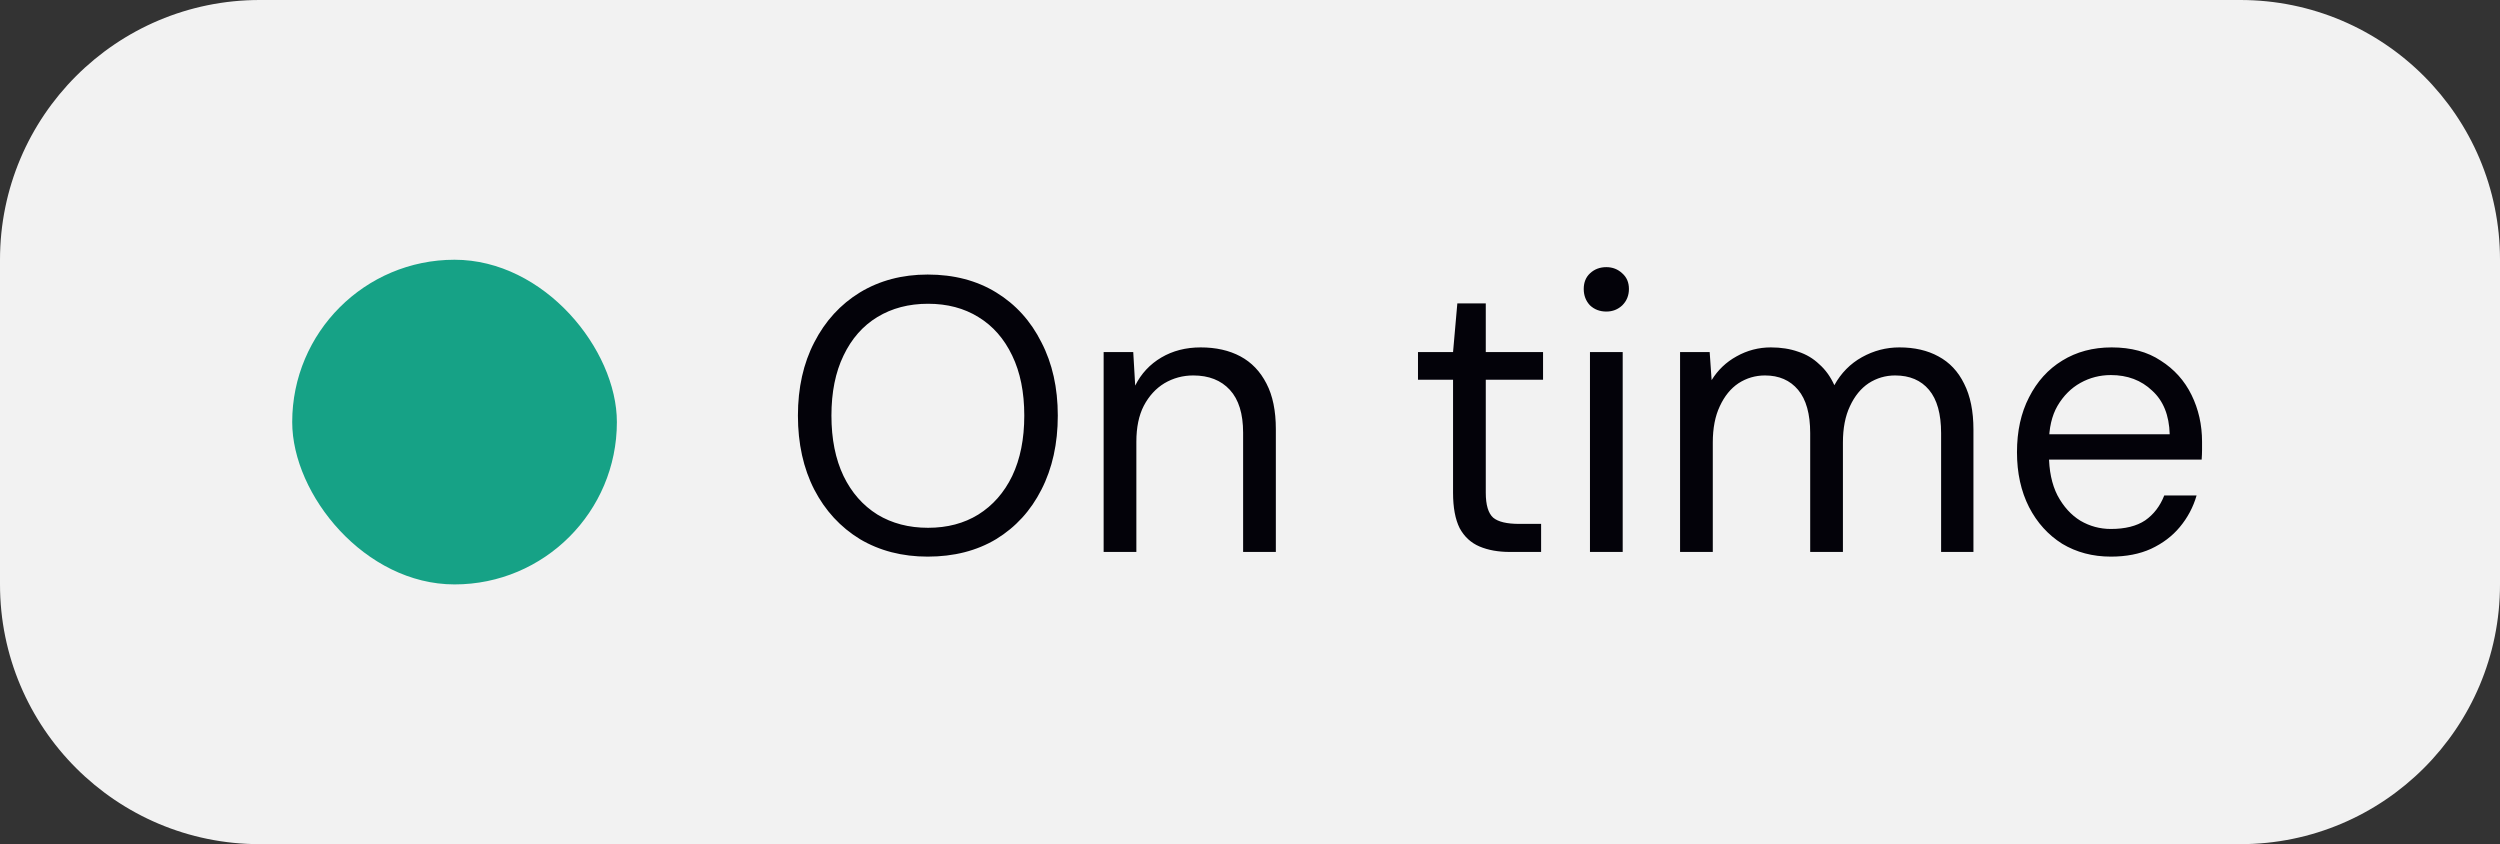
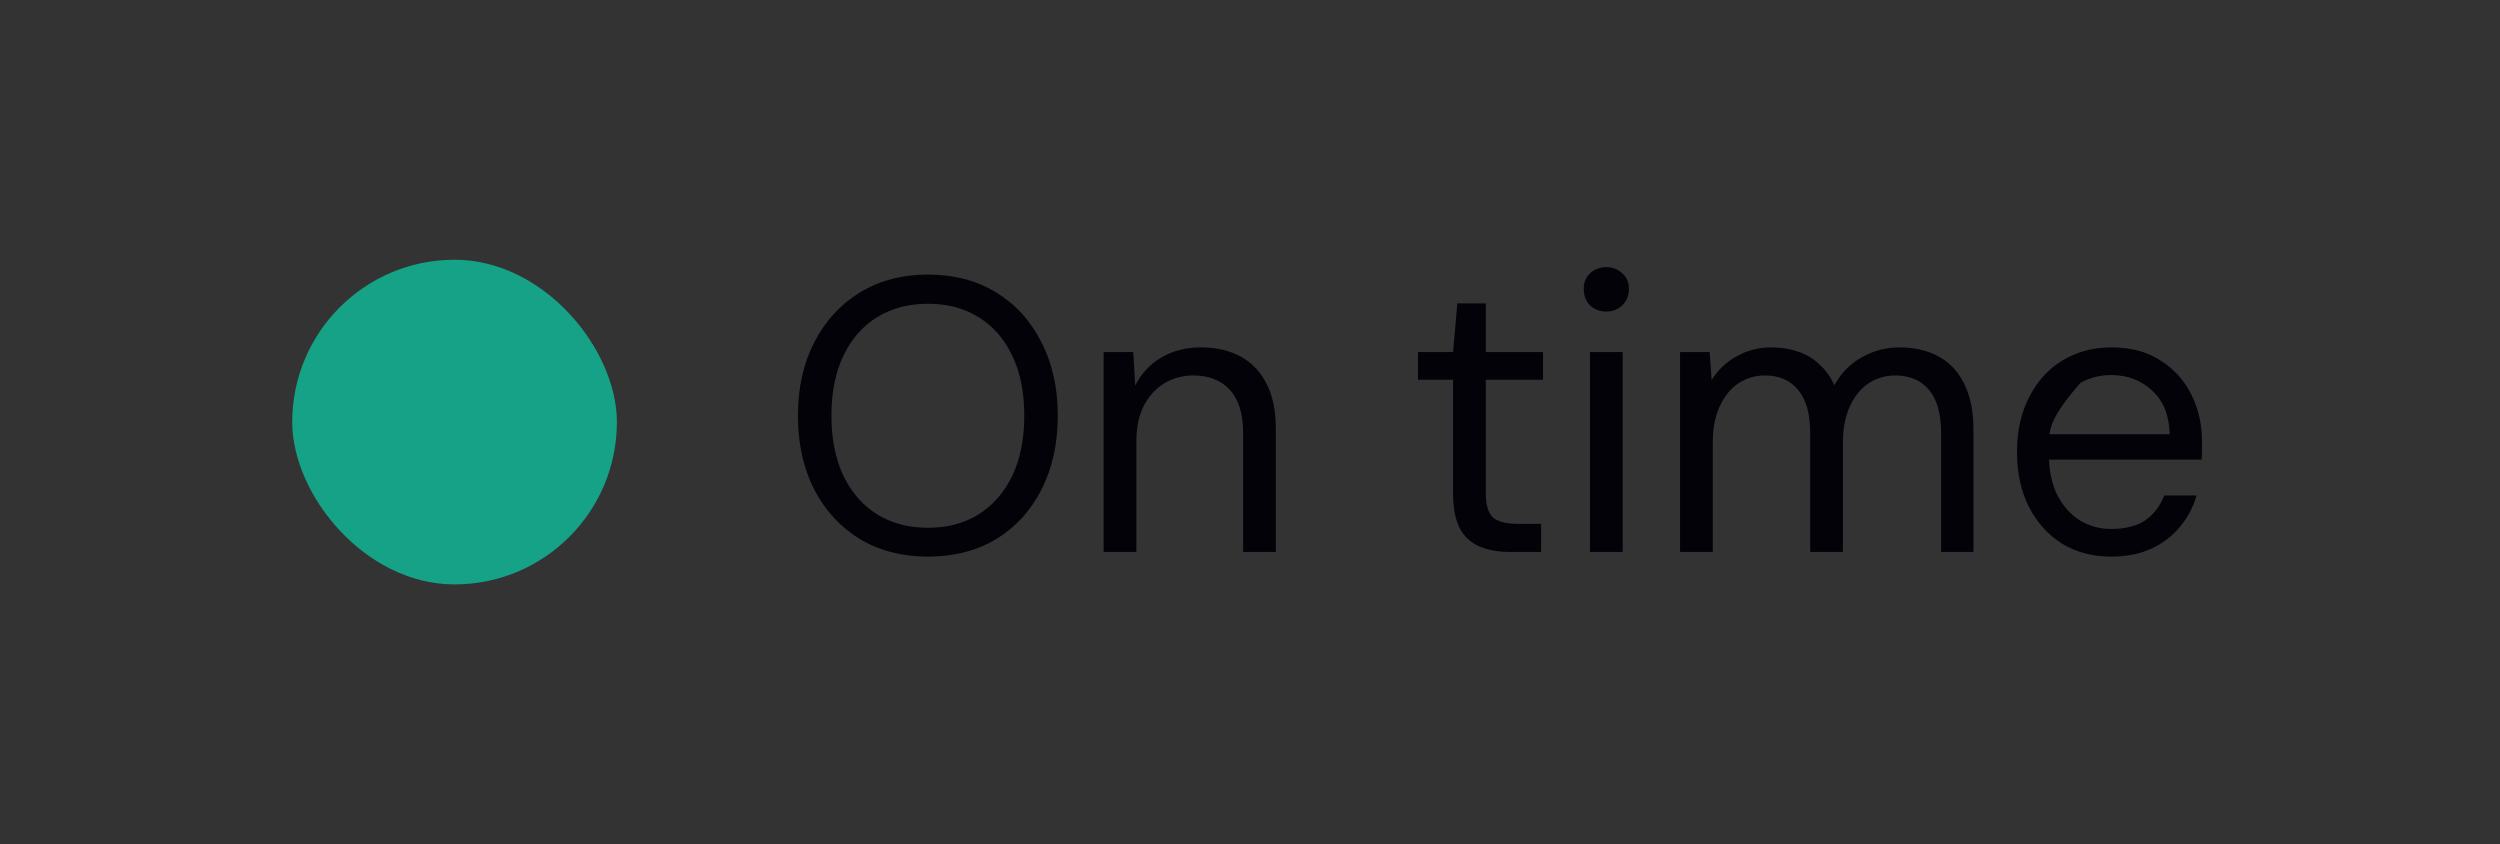
<svg xmlns="http://www.w3.org/2000/svg" width="77" height="26" viewBox="0 0 77 26" fill="none">
  <rect x="0" y="0" width="77" height="26" fill="#333333" stroke="none" />
-   <path d="M0 8C0 3.582 3.582 0 8 0H69C73.418 0 77 3.582 77 8V18C77 22.418 73.418 26 69 26H8C3.582 26 0 22.418 0 18V8Z" fill="#F2F2F2" />
  <rect x="9" y="8" width="10" height="10" rx="5" fill="#16A286" />
-   <path d="M28.572 17.144C27.788 17.144 27.092 16.964 26.484 16.604C25.884 16.236 25.416 15.728 25.08 15.08C24.744 14.424 24.576 13.664 24.576 12.8C24.576 11.944 24.744 11.192 25.08 10.544C25.416 9.888 25.884 9.376 26.484 9.008C27.092 8.64 27.788 8.456 28.572 8.456C29.38 8.456 30.084 8.64 30.684 9.008C31.284 9.376 31.748 9.888 32.076 10.544C32.412 11.192 32.58 11.944 32.58 12.8C32.58 13.664 32.412 14.424 32.076 15.08C31.748 15.728 31.284 16.236 30.684 16.604C30.084 16.964 29.38 17.144 28.572 17.144ZM28.584 16.256C29.176 16.256 29.692 16.12 30.132 15.848C30.58 15.568 30.928 15.172 31.176 14.66C31.424 14.14 31.548 13.52 31.548 12.8C31.548 12.08 31.424 11.464 31.176 10.952C30.928 10.432 30.58 10.036 30.132 9.764C29.692 9.492 29.176 9.356 28.584 9.356C27.992 9.356 27.472 9.492 27.024 9.764C26.576 10.036 26.228 10.432 25.98 10.952C25.732 11.464 25.608 12.08 25.608 12.8C25.608 13.52 25.732 14.14 25.98 14.66C26.228 15.172 26.576 15.568 27.024 15.848C27.472 16.12 27.992 16.256 28.584 16.256ZM33.992 17V10.844H34.904L34.964 11.876C35.148 11.508 35.416 11.22 35.768 11.012C36.12 10.804 36.524 10.7 36.98 10.7C37.452 10.7 37.86 10.792 38.204 10.976C38.548 11.16 38.816 11.44 39.008 11.816C39.2 12.184 39.296 12.652 39.296 13.22V17H38.288V13.328C38.288 12.744 38.152 12.304 37.88 12.008C37.608 11.712 37.232 11.564 36.752 11.564C36.432 11.564 36.136 11.644 35.864 11.804C35.6 11.964 35.388 12.196 35.228 12.5C35.076 12.796 35 13.164 35 13.604V17H33.992ZM46.506 17C46.146 17 45.834 16.944 45.57 16.832C45.306 16.72 45.102 16.532 44.958 16.268C44.822 15.996 44.754 15.632 44.754 15.176V11.696H43.674V10.844H44.754L44.886 9.344H45.762V10.844H47.526V11.696H45.762V15.176C45.762 15.552 45.838 15.808 45.99 15.944C46.142 16.072 46.41 16.136 46.794 16.136H47.466V17H46.506ZM48.971 17V10.844H49.979V17H48.971ZM49.475 9.596C49.275 9.596 49.107 9.532 48.971 9.404C48.843 9.268 48.779 9.1 48.779 8.9C48.779 8.7 48.843 8.54 48.971 8.42C49.107 8.292 49.275 8.228 49.475 8.228C49.667 8.228 49.831 8.292 49.967 8.42C50.103 8.54 50.171 8.7 50.171 8.9C50.171 9.1 50.103 9.268 49.967 9.404C49.831 9.532 49.667 9.596 49.475 9.596ZM51.746 17V10.844H52.658L52.718 11.708C52.91 11.396 53.166 11.152 53.486 10.976C53.814 10.792 54.166 10.7 54.542 10.7C54.854 10.7 55.134 10.744 55.382 10.832C55.63 10.912 55.846 11.04 56.03 11.216C56.222 11.384 56.378 11.6 56.498 11.864C56.706 11.488 56.99 11.2 57.35 11C57.71 10.8 58.094 10.7 58.502 10.7C58.966 10.7 59.366 10.792 59.702 10.976C60.046 11.16 60.31 11.44 60.494 11.816C60.686 12.192 60.782 12.664 60.782 13.232V17H59.786V13.34C59.786 12.748 59.662 12.304 59.414 12.008C59.166 11.712 58.818 11.564 58.37 11.564C58.074 11.564 57.802 11.644 57.554 11.804C57.314 11.964 57.122 12.2 56.978 12.512C56.834 12.816 56.762 13.188 56.762 13.628V17H55.754V13.34C55.754 12.748 55.63 12.304 55.382 12.008C55.134 11.712 54.794 11.564 54.362 11.564C54.066 11.564 53.794 11.644 53.546 11.804C53.306 11.964 53.114 12.2 52.97 12.512C52.826 12.816 52.754 13.188 52.754 13.628V17H51.746ZM65.015 17.144C64.455 17.144 63.955 17.012 63.515 16.748C63.083 16.476 62.743 16.1 62.495 15.62C62.247 15.132 62.123 14.568 62.123 13.928C62.123 13.28 62.247 12.716 62.495 12.236C62.743 11.748 63.083 11.372 63.515 11.108C63.955 10.836 64.463 10.7 65.039 10.7C65.639 10.7 66.143 10.836 66.551 11.108C66.967 11.372 67.283 11.724 67.499 12.164C67.715 12.604 67.823 13.084 67.823 13.604C67.823 13.684 67.823 13.768 67.823 13.856C67.823 13.944 67.819 14.044 67.811 14.156H62.879V13.376H66.827C66.811 12.792 66.631 12.344 66.287 12.032C65.951 11.712 65.527 11.552 65.015 11.552C64.679 11.552 64.367 11.632 64.079 11.792C63.791 11.952 63.555 12.188 63.371 12.5C63.195 12.804 63.107 13.188 63.107 13.652V13.988C63.107 14.492 63.195 14.916 63.371 15.26C63.555 15.604 63.791 15.864 64.079 16.04C64.367 16.208 64.679 16.292 65.015 16.292C65.455 16.292 65.807 16.204 66.071 16.028C66.335 15.844 66.531 15.588 66.659 15.26H67.655C67.551 15.62 67.379 15.944 67.139 16.232C66.907 16.512 66.611 16.736 66.251 16.904C65.899 17.064 65.487 17.144 65.015 17.144Z" fill="#030209" />
+   <path d="M28.572 17.144C27.788 17.144 27.092 16.964 26.484 16.604C25.884 16.236 25.416 15.728 25.08 15.08C24.744 14.424 24.576 13.664 24.576 12.8C24.576 11.944 24.744 11.192 25.08 10.544C25.416 9.888 25.884 9.376 26.484 9.008C27.092 8.64 27.788 8.456 28.572 8.456C29.38 8.456 30.084 8.64 30.684 9.008C31.284 9.376 31.748 9.888 32.076 10.544C32.412 11.192 32.58 11.944 32.58 12.8C32.58 13.664 32.412 14.424 32.076 15.08C31.748 15.728 31.284 16.236 30.684 16.604C30.084 16.964 29.38 17.144 28.572 17.144ZM28.584 16.256C29.176 16.256 29.692 16.12 30.132 15.848C30.58 15.568 30.928 15.172 31.176 14.66C31.424 14.14 31.548 13.52 31.548 12.8C31.548 12.08 31.424 11.464 31.176 10.952C30.928 10.432 30.58 10.036 30.132 9.764C29.692 9.492 29.176 9.356 28.584 9.356C27.992 9.356 27.472 9.492 27.024 9.764C26.576 10.036 26.228 10.432 25.98 10.952C25.732 11.464 25.608 12.08 25.608 12.8C25.608 13.52 25.732 14.14 25.98 14.66C26.228 15.172 26.576 15.568 27.024 15.848C27.472 16.12 27.992 16.256 28.584 16.256ZM33.992 17V10.844H34.904L34.964 11.876C35.148 11.508 35.416 11.22 35.768 11.012C36.12 10.804 36.524 10.7 36.98 10.7C37.452 10.7 37.86 10.792 38.204 10.976C38.548 11.16 38.816 11.44 39.008 11.816C39.2 12.184 39.296 12.652 39.296 13.22V17H38.288V13.328C38.288 12.744 38.152 12.304 37.88 12.008C37.608 11.712 37.232 11.564 36.752 11.564C36.432 11.564 36.136 11.644 35.864 11.804C35.6 11.964 35.388 12.196 35.228 12.5C35.076 12.796 35 13.164 35 13.604V17H33.992ZM46.506 17C46.146 17 45.834 16.944 45.57 16.832C45.306 16.72 45.102 16.532 44.958 16.268C44.822 15.996 44.754 15.632 44.754 15.176V11.696H43.674V10.844H44.754L44.886 9.344H45.762V10.844H47.526V11.696H45.762V15.176C45.762 15.552 45.838 15.808 45.99 15.944C46.142 16.072 46.41 16.136 46.794 16.136H47.466V17H46.506ZM48.971 17V10.844H49.979V17H48.971ZM49.475 9.596C49.275 9.596 49.107 9.532 48.971 9.404C48.843 9.268 48.779 9.1 48.779 8.9C48.779 8.7 48.843 8.54 48.971 8.42C49.107 8.292 49.275 8.228 49.475 8.228C49.667 8.228 49.831 8.292 49.967 8.42C50.103 8.54 50.171 8.7 50.171 8.9C50.171 9.1 50.103 9.268 49.967 9.404C49.831 9.532 49.667 9.596 49.475 9.596ZM51.746 17V10.844H52.658L52.718 11.708C52.91 11.396 53.166 11.152 53.486 10.976C53.814 10.792 54.166 10.7 54.542 10.7C54.854 10.7 55.134 10.744 55.382 10.832C55.63 10.912 55.846 11.04 56.03 11.216C56.222 11.384 56.378 11.6 56.498 11.864C56.706 11.488 56.99 11.2 57.35 11C57.71 10.8 58.094 10.7 58.502 10.7C58.966 10.7 59.366 10.792 59.702 10.976C60.046 11.16 60.31 11.44 60.494 11.816C60.686 12.192 60.782 12.664 60.782 13.232V17H59.786V13.34C59.786 12.748 59.662 12.304 59.414 12.008C59.166 11.712 58.818 11.564 58.37 11.564C58.074 11.564 57.802 11.644 57.554 11.804C57.314 11.964 57.122 12.2 56.978 12.512C56.834 12.816 56.762 13.188 56.762 13.628V17H55.754V13.34C55.754 12.748 55.63 12.304 55.382 12.008C55.134 11.712 54.794 11.564 54.362 11.564C54.066 11.564 53.794 11.644 53.546 11.804C53.306 11.964 53.114 12.2 52.97 12.512C52.826 12.816 52.754 13.188 52.754 13.628V17H51.746ZM65.015 17.144C64.455 17.144 63.955 17.012 63.515 16.748C63.083 16.476 62.743 16.1 62.495 15.62C62.247 15.132 62.123 14.568 62.123 13.928C62.123 13.28 62.247 12.716 62.495 12.236C62.743 11.748 63.083 11.372 63.515 11.108C63.955 10.836 64.463 10.7 65.039 10.7C65.639 10.7 66.143 10.836 66.551 11.108C66.967 11.372 67.283 11.724 67.499 12.164C67.715 12.604 67.823 13.084 67.823 13.604C67.823 13.684 67.823 13.768 67.823 13.856C67.823 13.944 67.819 14.044 67.811 14.156H62.879V13.376H66.827C66.811 12.792 66.631 12.344 66.287 12.032C65.951 11.712 65.527 11.552 65.015 11.552C64.679 11.552 64.367 11.632 64.079 11.792C63.195 12.804 63.107 13.188 63.107 13.652V13.988C63.107 14.492 63.195 14.916 63.371 15.26C63.555 15.604 63.791 15.864 64.079 16.04C64.367 16.208 64.679 16.292 65.015 16.292C65.455 16.292 65.807 16.204 66.071 16.028C66.335 15.844 66.531 15.588 66.659 15.26H67.655C67.551 15.62 67.379 15.944 67.139 16.232C66.907 16.512 66.611 16.736 66.251 16.904C65.899 17.064 65.487 17.144 65.015 17.144Z" fill="#030209" />
</svg>